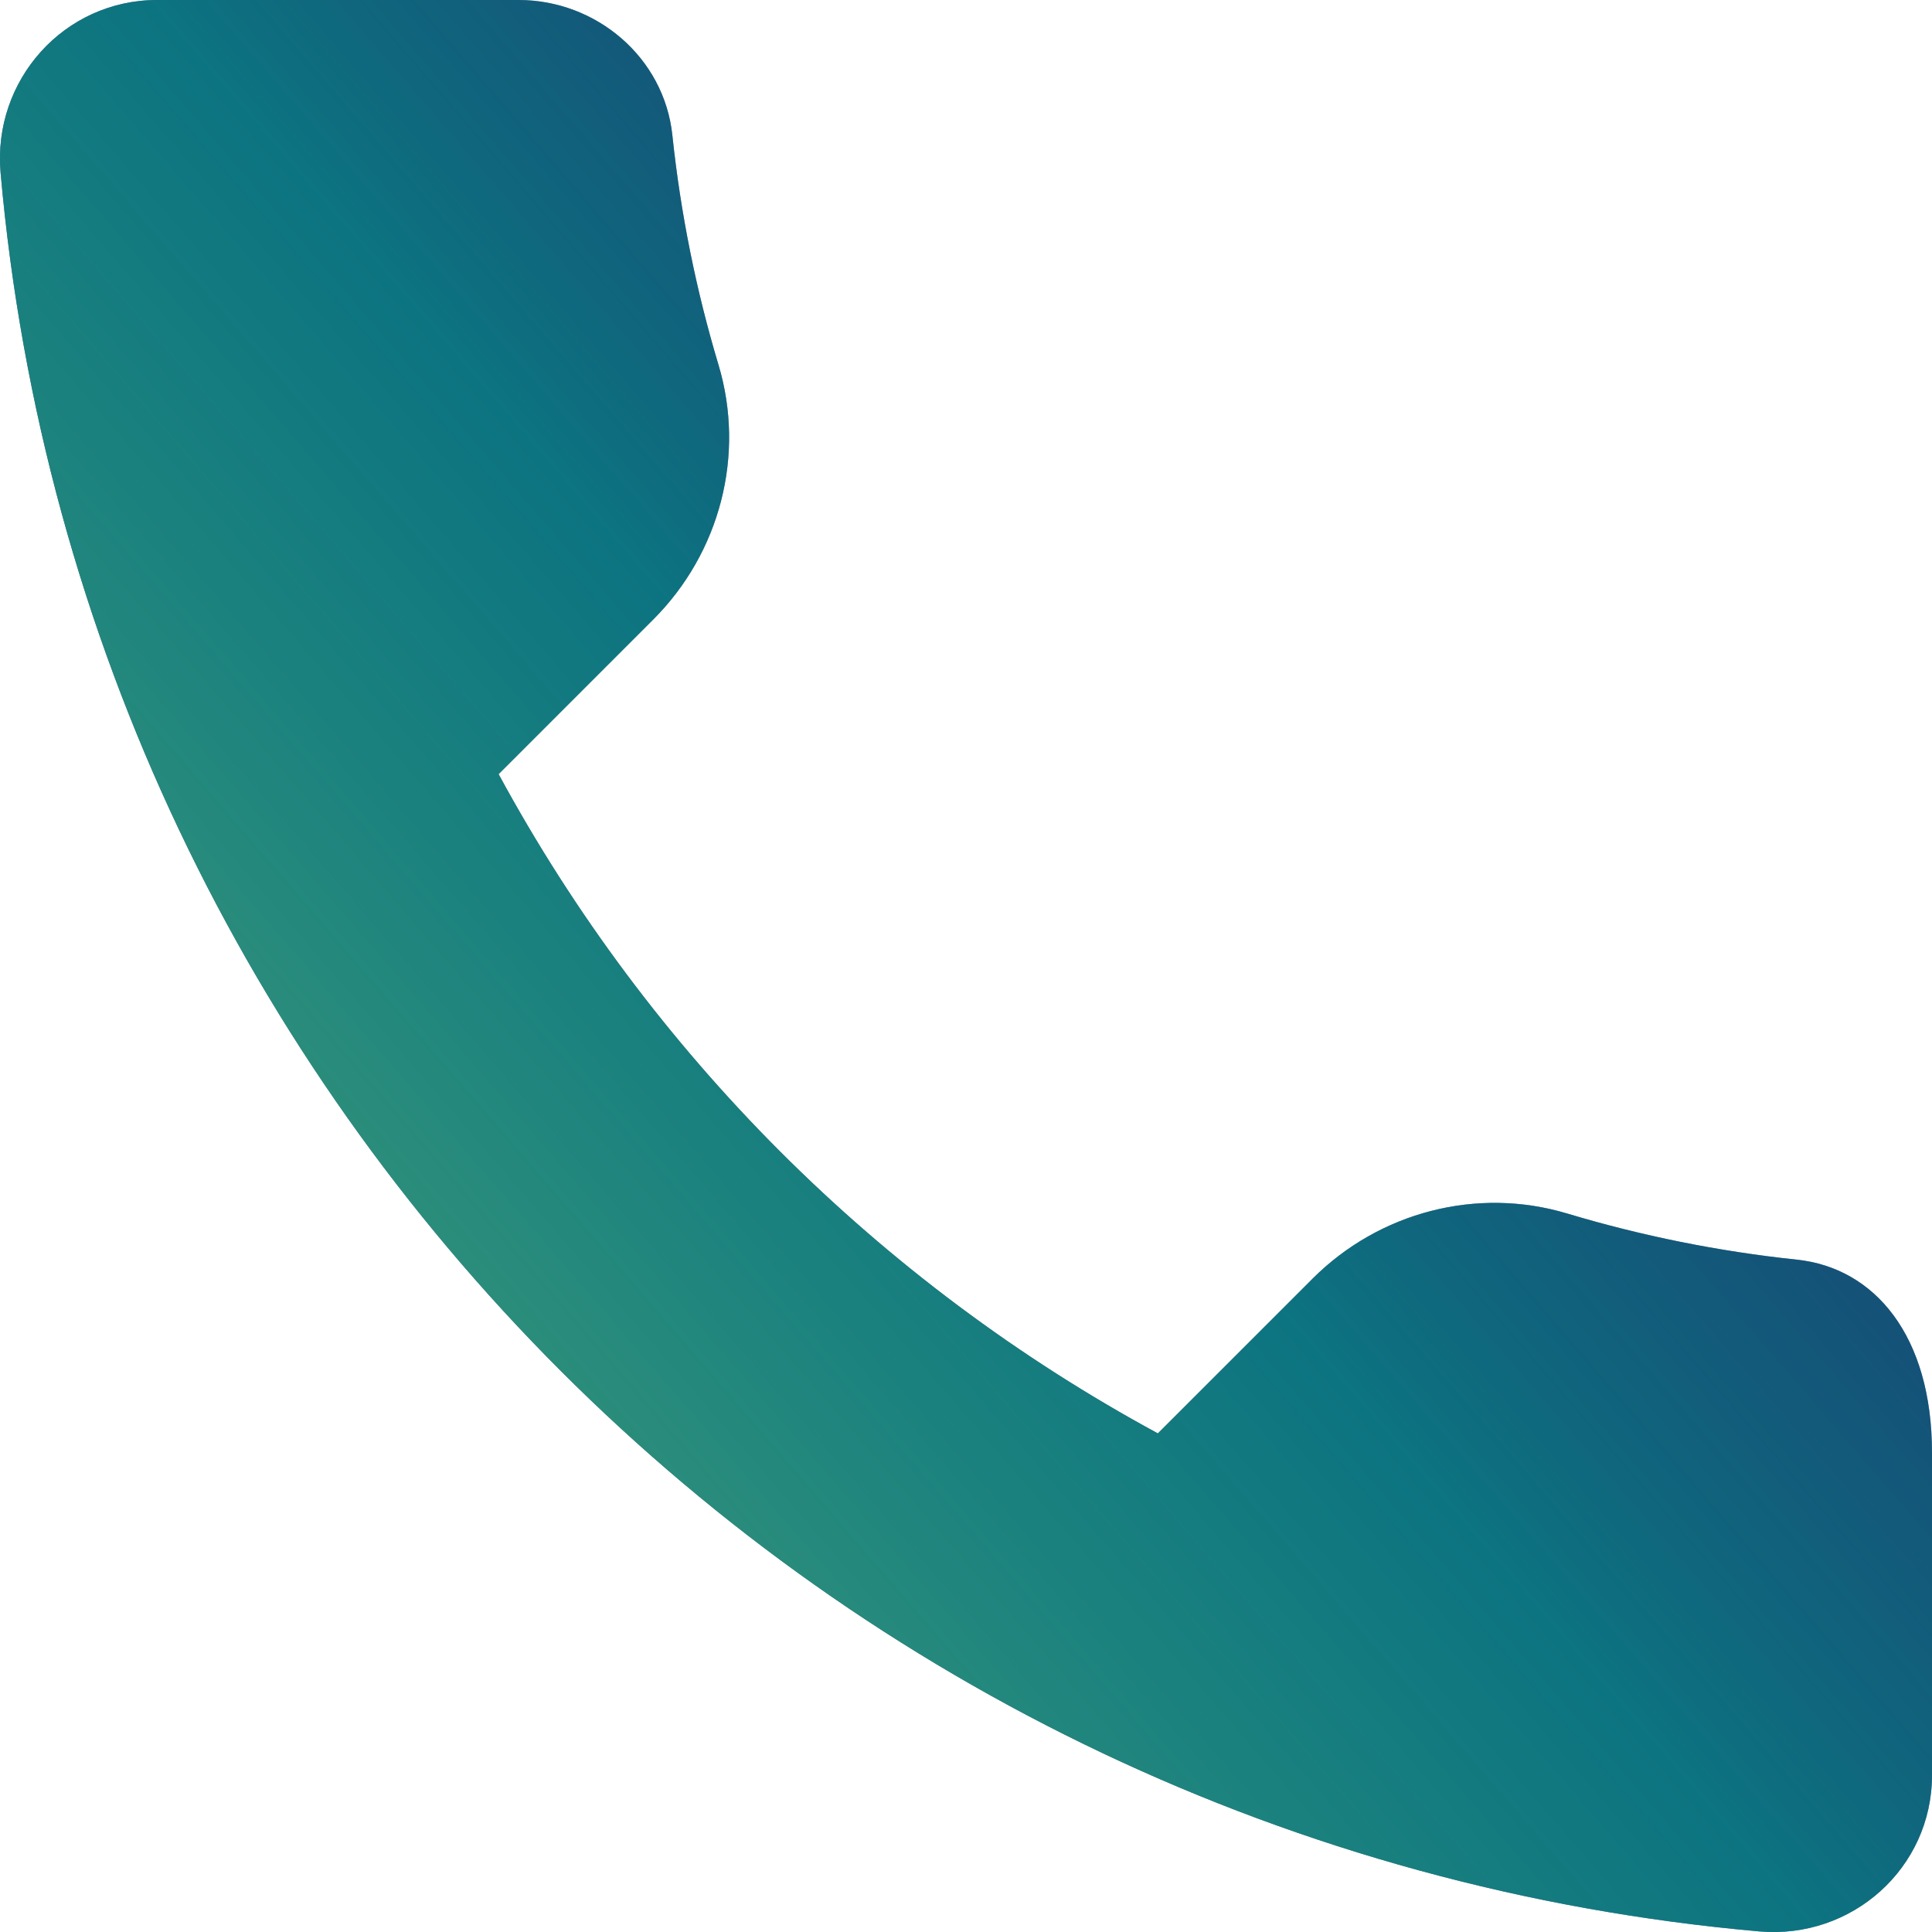
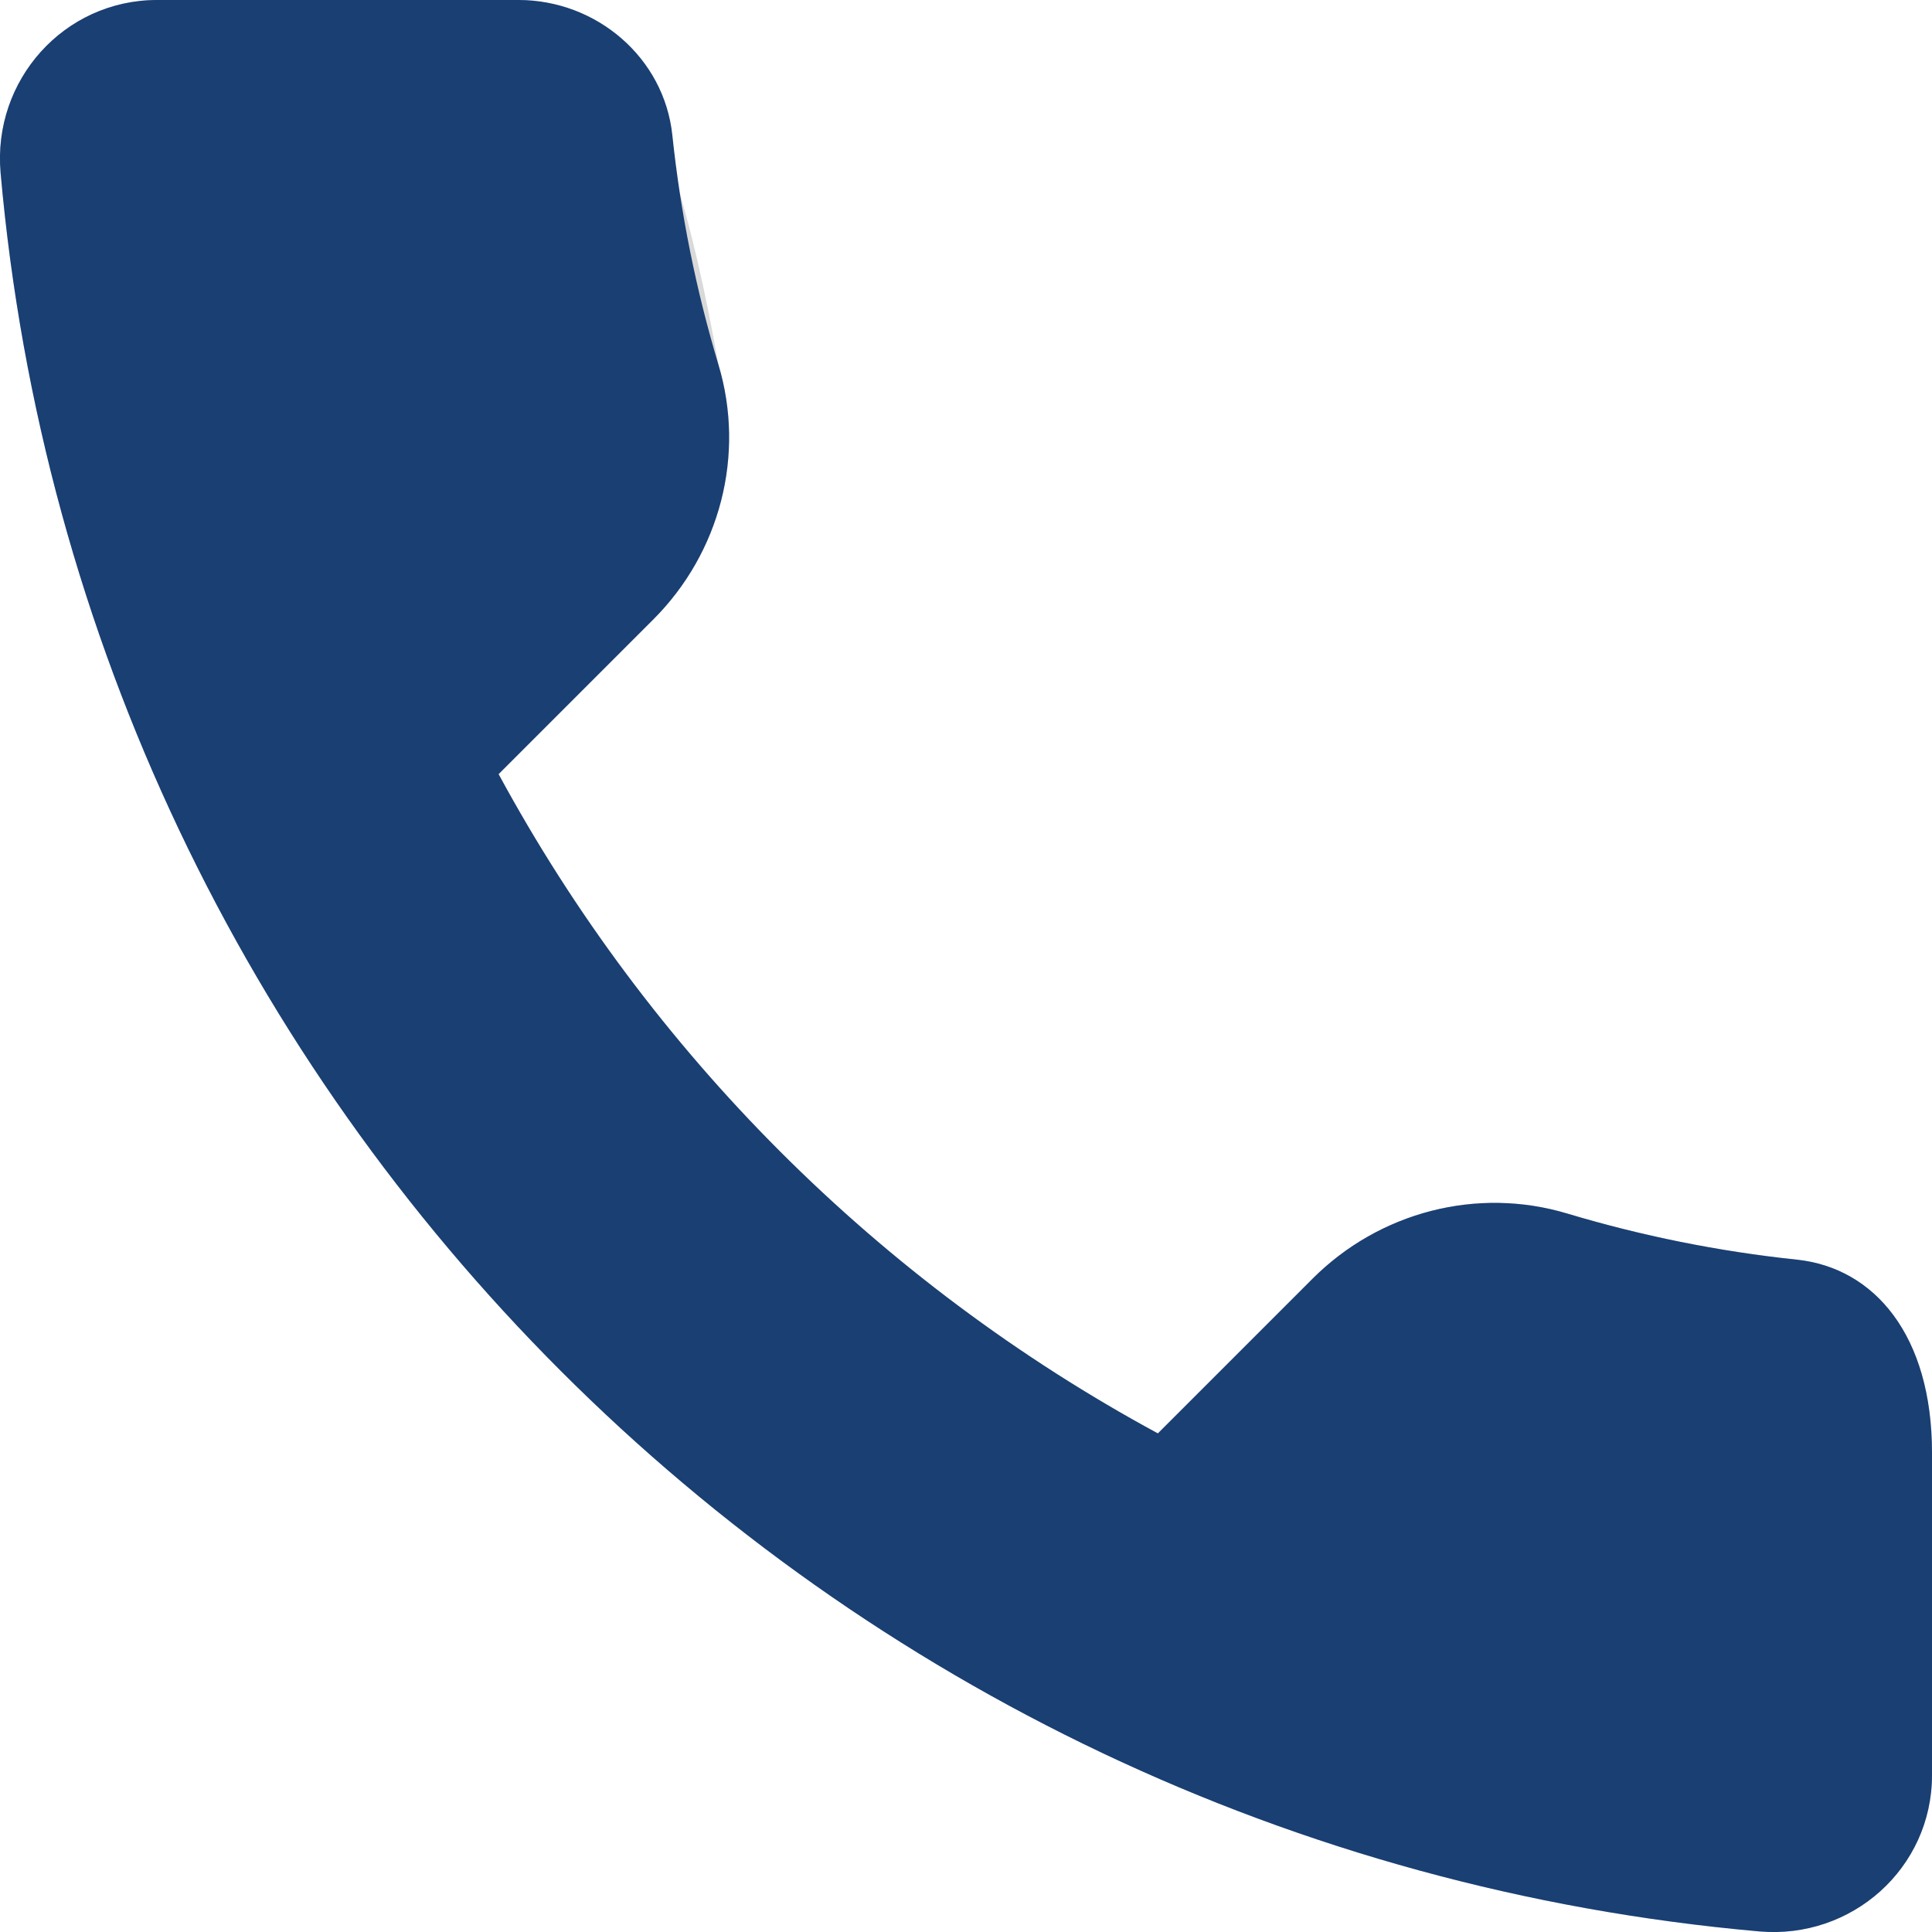
<svg xmlns="http://www.w3.org/2000/svg" width="13" height="13" viewBox="0 0 13 13" fill="none">
-   <path d="M4.834 2.453C4.685 1.956 4.58 1.44 4.524 0.909C4.469 0.388 4.014 0 3.489 0H1.057C0.431 0 -0.051 0.54 0.004 1.163C0.559 7.441 5.559 12.441 11.837 12.996C12.46 13.051 13 12.571 13 11.945V9.776C13 8.985 12.612 8.531 12.091 8.476C11.56 8.42 11.044 8.315 10.547 8.166C9.939 7.983 9.281 8.155 8.832 8.604L7.791 9.645C5.916 8.63 4.37 7.084 3.355 5.209L4.396 4.168C4.845 3.719 5.017 3.061 4.834 2.453Z" fill="#D9D9D9" />
+   <path d="M4.834 2.453C4.469 0.388 4.014 0 3.489 0H1.057C0.431 0 -0.051 0.54 0.004 1.163C0.559 7.441 5.559 12.441 11.837 12.996C12.46 13.051 13 12.571 13 11.945V9.776C13 8.985 12.612 8.531 12.091 8.476C11.56 8.42 11.044 8.315 10.547 8.166C9.939 7.983 9.281 8.155 8.832 8.604L7.791 9.645C5.916 8.63 4.37 7.084 3.355 5.209L4.396 4.168C4.845 3.719 5.017 3.061 4.834 2.453Z" fill="#D9D9D9" />
  <path d="M4.834 2.453C4.685 1.956 4.58 1.44 4.524 0.909C4.469 0.388 4.014 0 3.489 0H1.057C0.431 0 -0.051 0.54 0.004 1.163C0.559 7.441 5.559 12.441 11.837 12.996C12.46 13.051 13 12.571 13 11.945V9.776C13 8.985 12.612 8.531 12.091 8.476C11.56 8.42 11.044 8.315 10.547 8.166C9.939 7.983 9.281 8.155 8.832 8.604L7.791 9.645C5.916 8.63 4.37 7.084 3.355 5.209L4.396 4.168C4.845 3.719 5.017 3.061 4.834 2.453Z" fill="#193F73" />
-   <path d="M4.834 2.453C4.685 1.956 4.58 1.44 4.524 0.909C4.469 0.388 4.014 0 3.489 0H1.057C0.431 0 -0.051 0.54 0.004 1.163C0.559 7.441 5.559 12.441 11.837 12.996C12.46 13.051 13 12.571 13 11.945V9.776C13 8.985 12.612 8.531 12.091 8.476C11.56 8.42 11.044 8.315 10.547 8.166C9.939 7.983 9.281 8.155 8.832 8.604L7.791 9.645C5.916 8.63 4.37 7.084 3.355 5.209L4.396 4.168C4.845 3.719 5.017 3.061 4.834 2.453Z" fill="url(#paint0_linear_1_435)" />
  <defs>
    <linearGradient id="paint0_linear_1_435" x1="14.219" y1="-2.167" x2="-0.734" y2="10.74" gradientUnits="userSpaceOnUse">
      <stop stop-color="#193F73" stop-opacity="0" />
      <stop offset="0.23" stop-color="#193F73" stop-opacity="0.1" />
      <stop offset="0.578" stop-color="#00A88E" stop-opacity="0.5" />
      <stop offset="1" stop-color="#6CC06F" stop-opacity="0.86" />
    </linearGradient>
  </defs>
</svg>